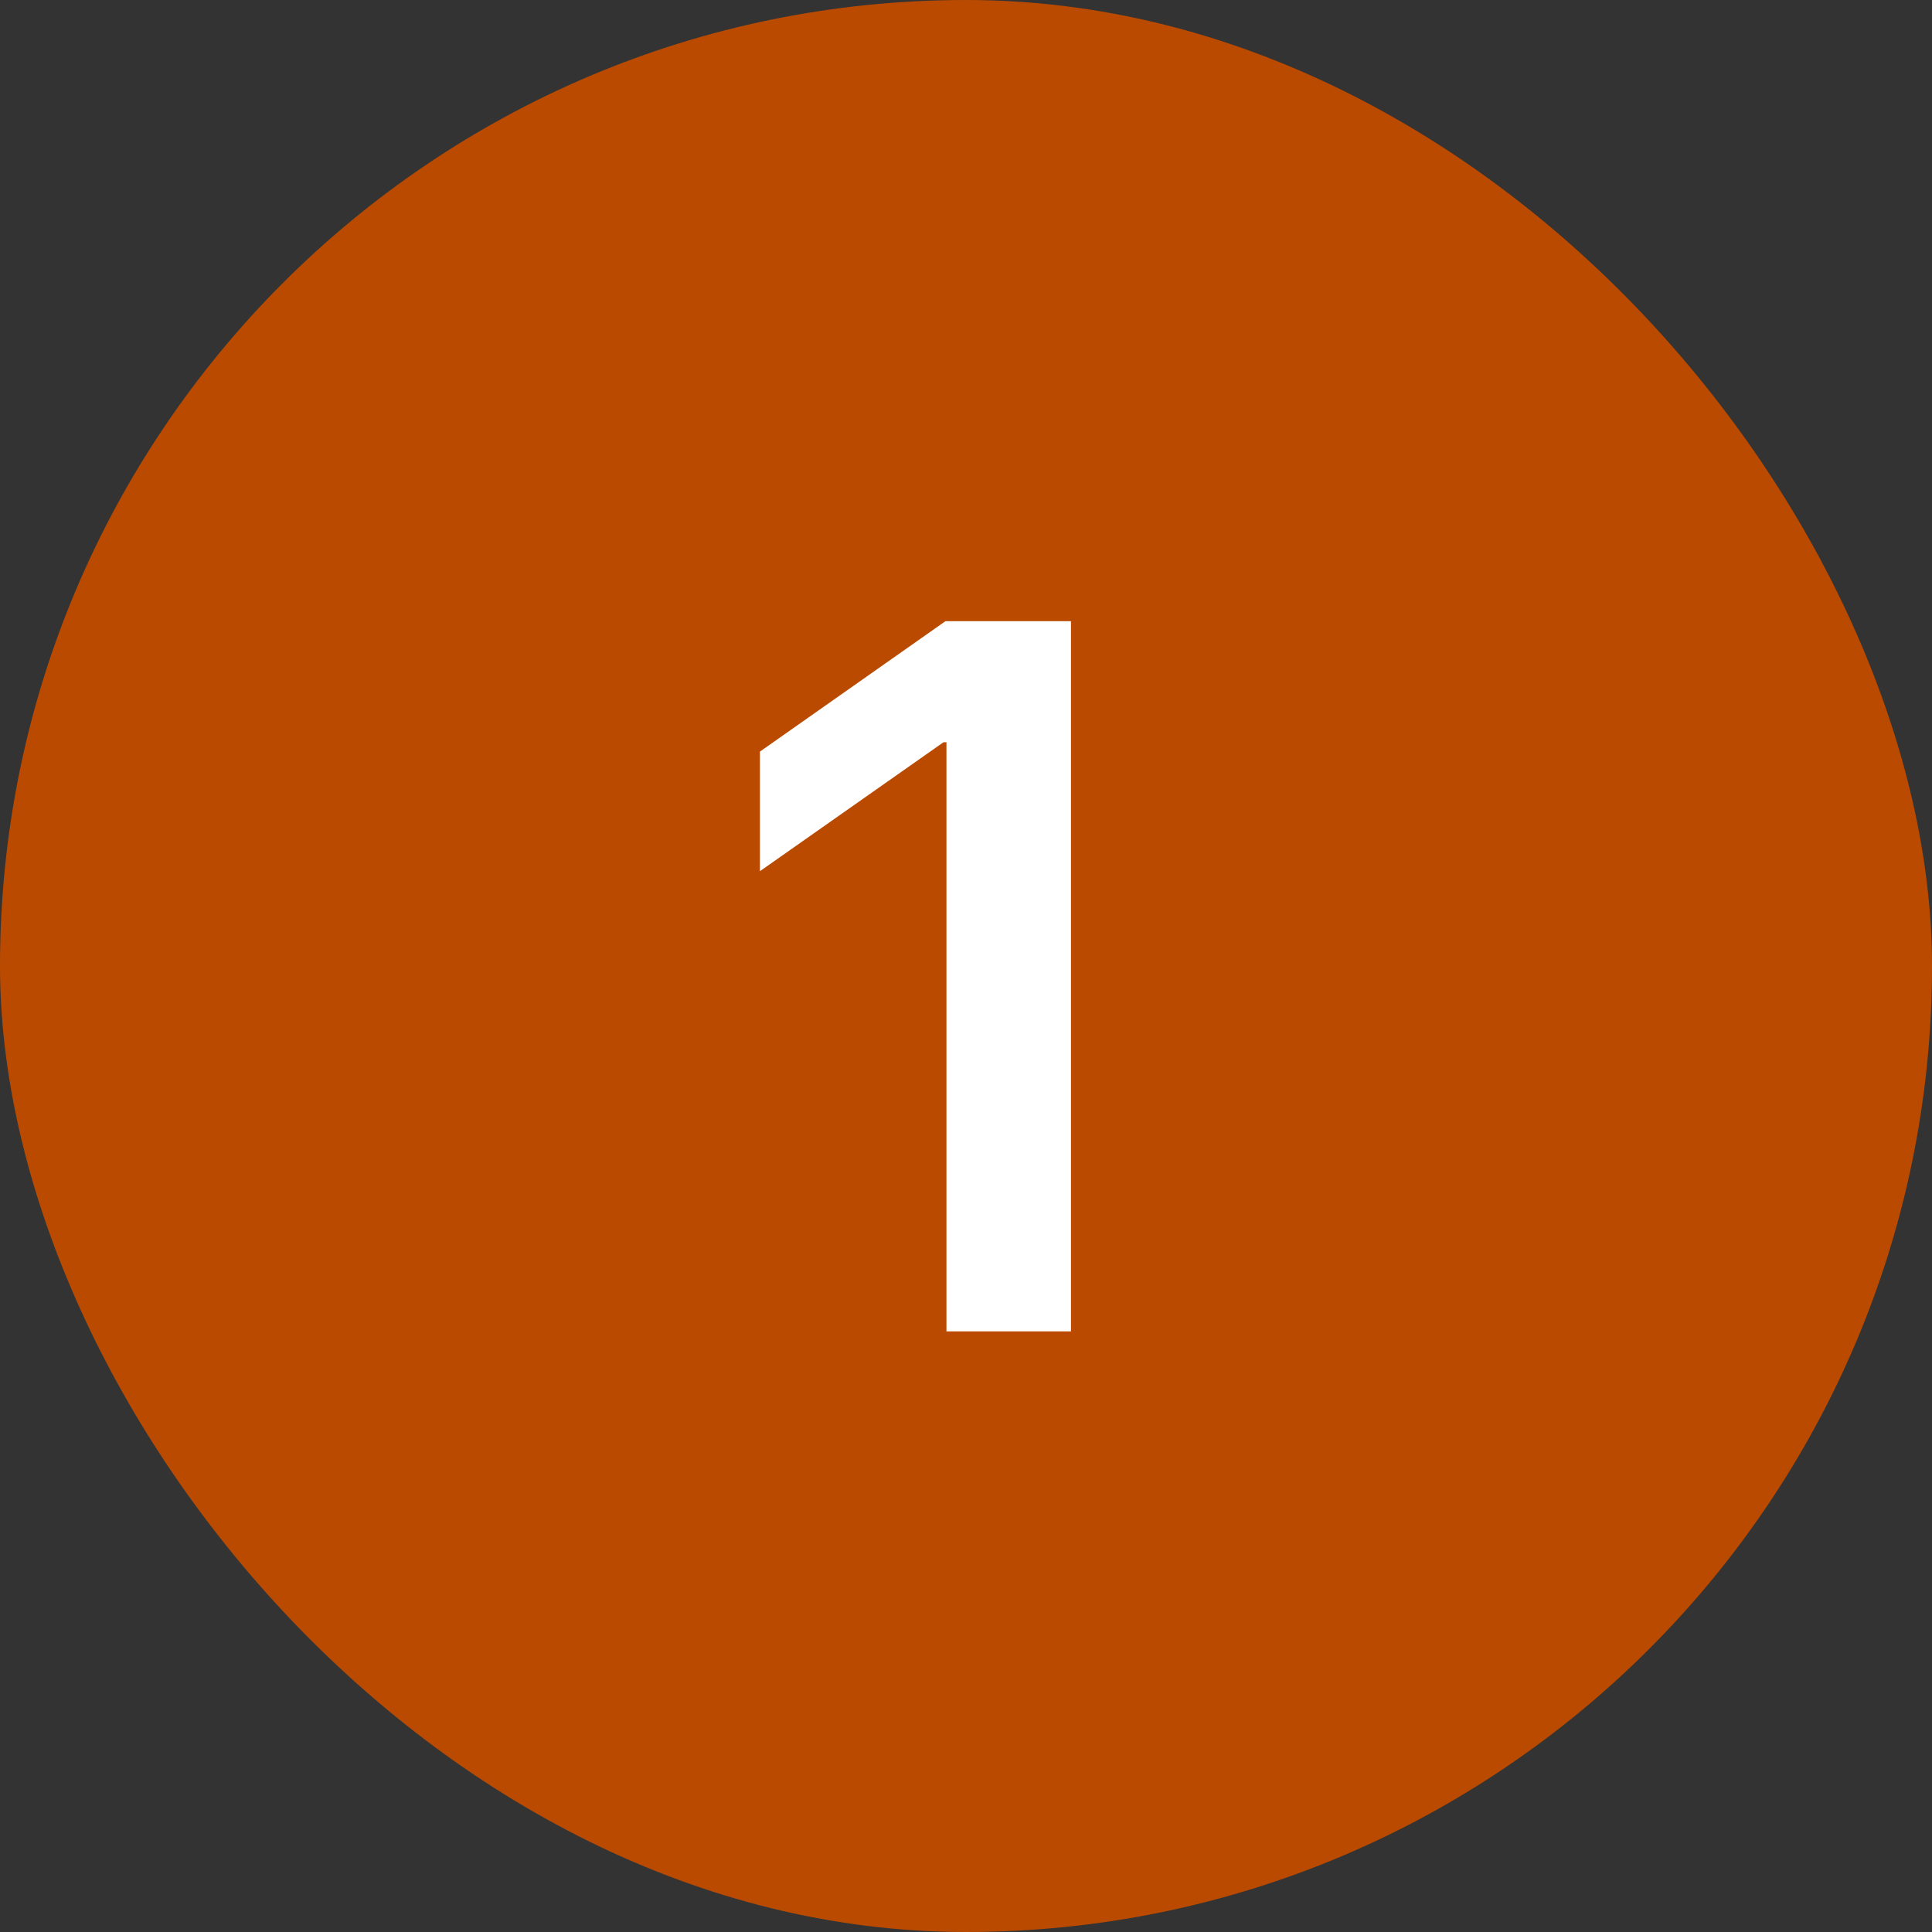
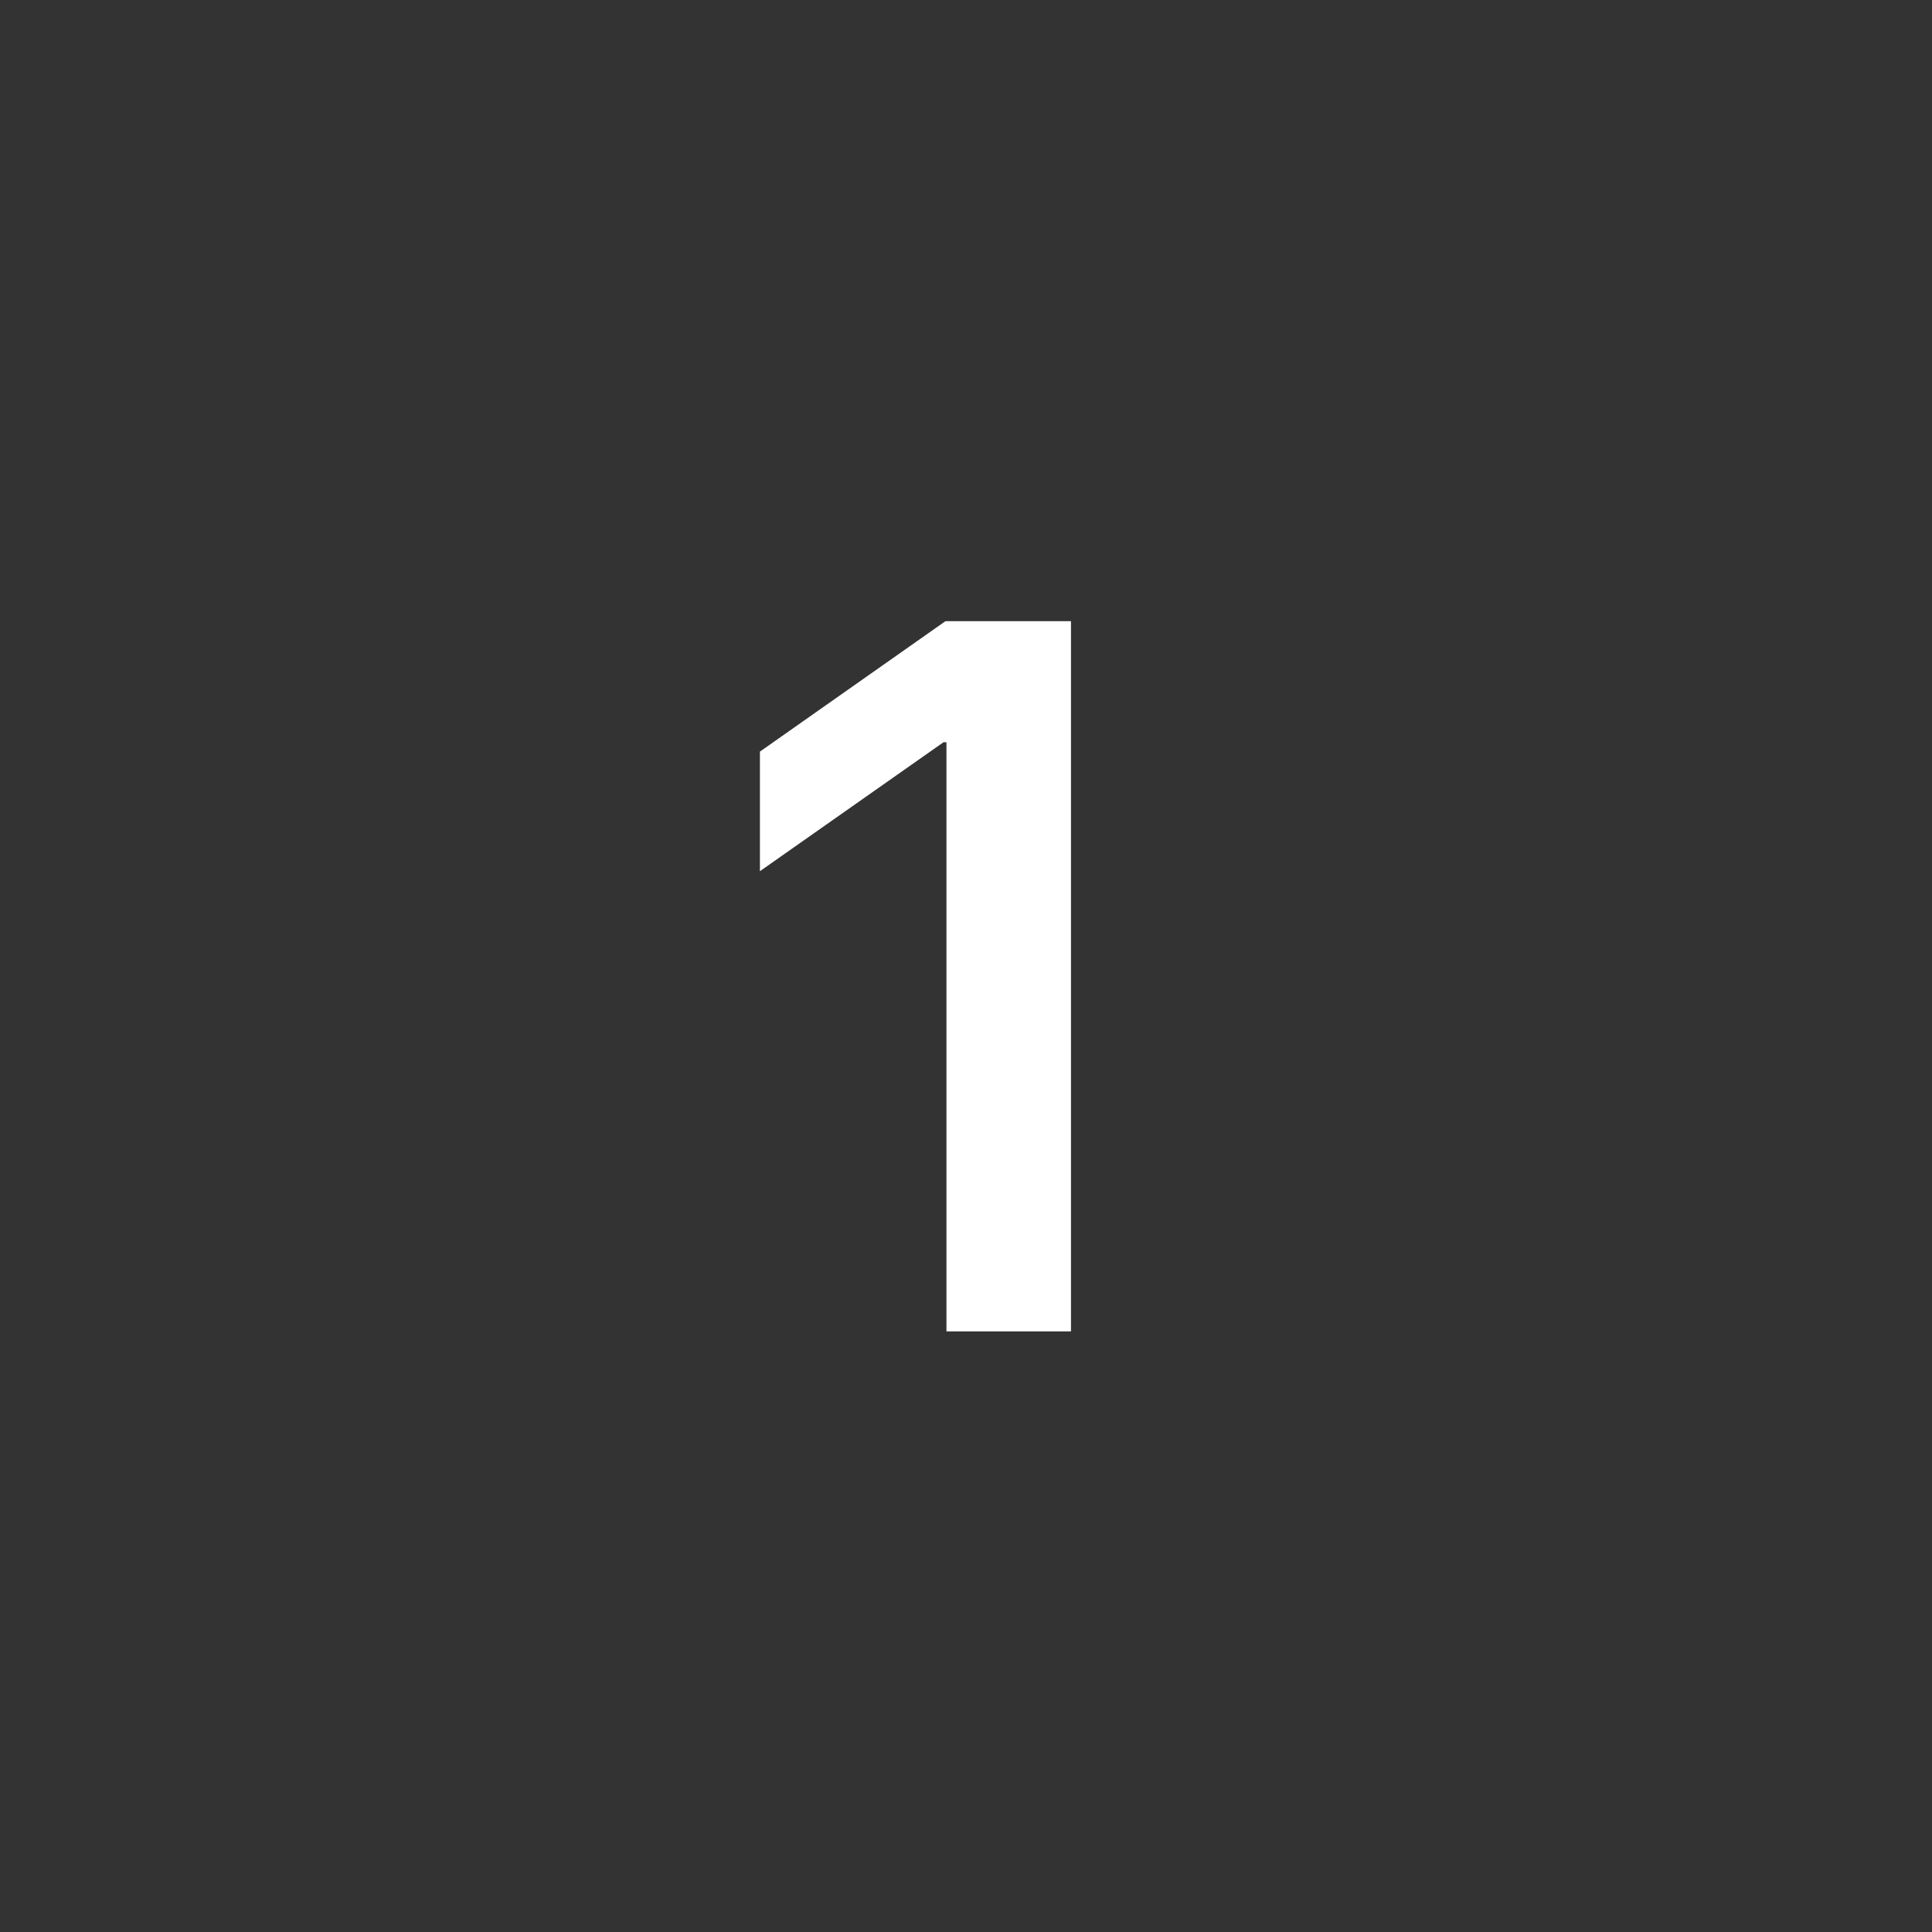
<svg xmlns="http://www.w3.org/2000/svg" width="60" height="60" viewBox="0 0 60 60" fill="none">
  <rect x="0" y="0" width="60" height="60" fill="#333333" stroke="none" />
-   <rect width="60" height="60" rx="30" fill="#BA4A00" />
  <path d="M29.393 41.348V23.051H29.301L23.6 27.056V23.342L29.362 19.291H33.26V41.348H29.393Z" fill="white" />
</svg>